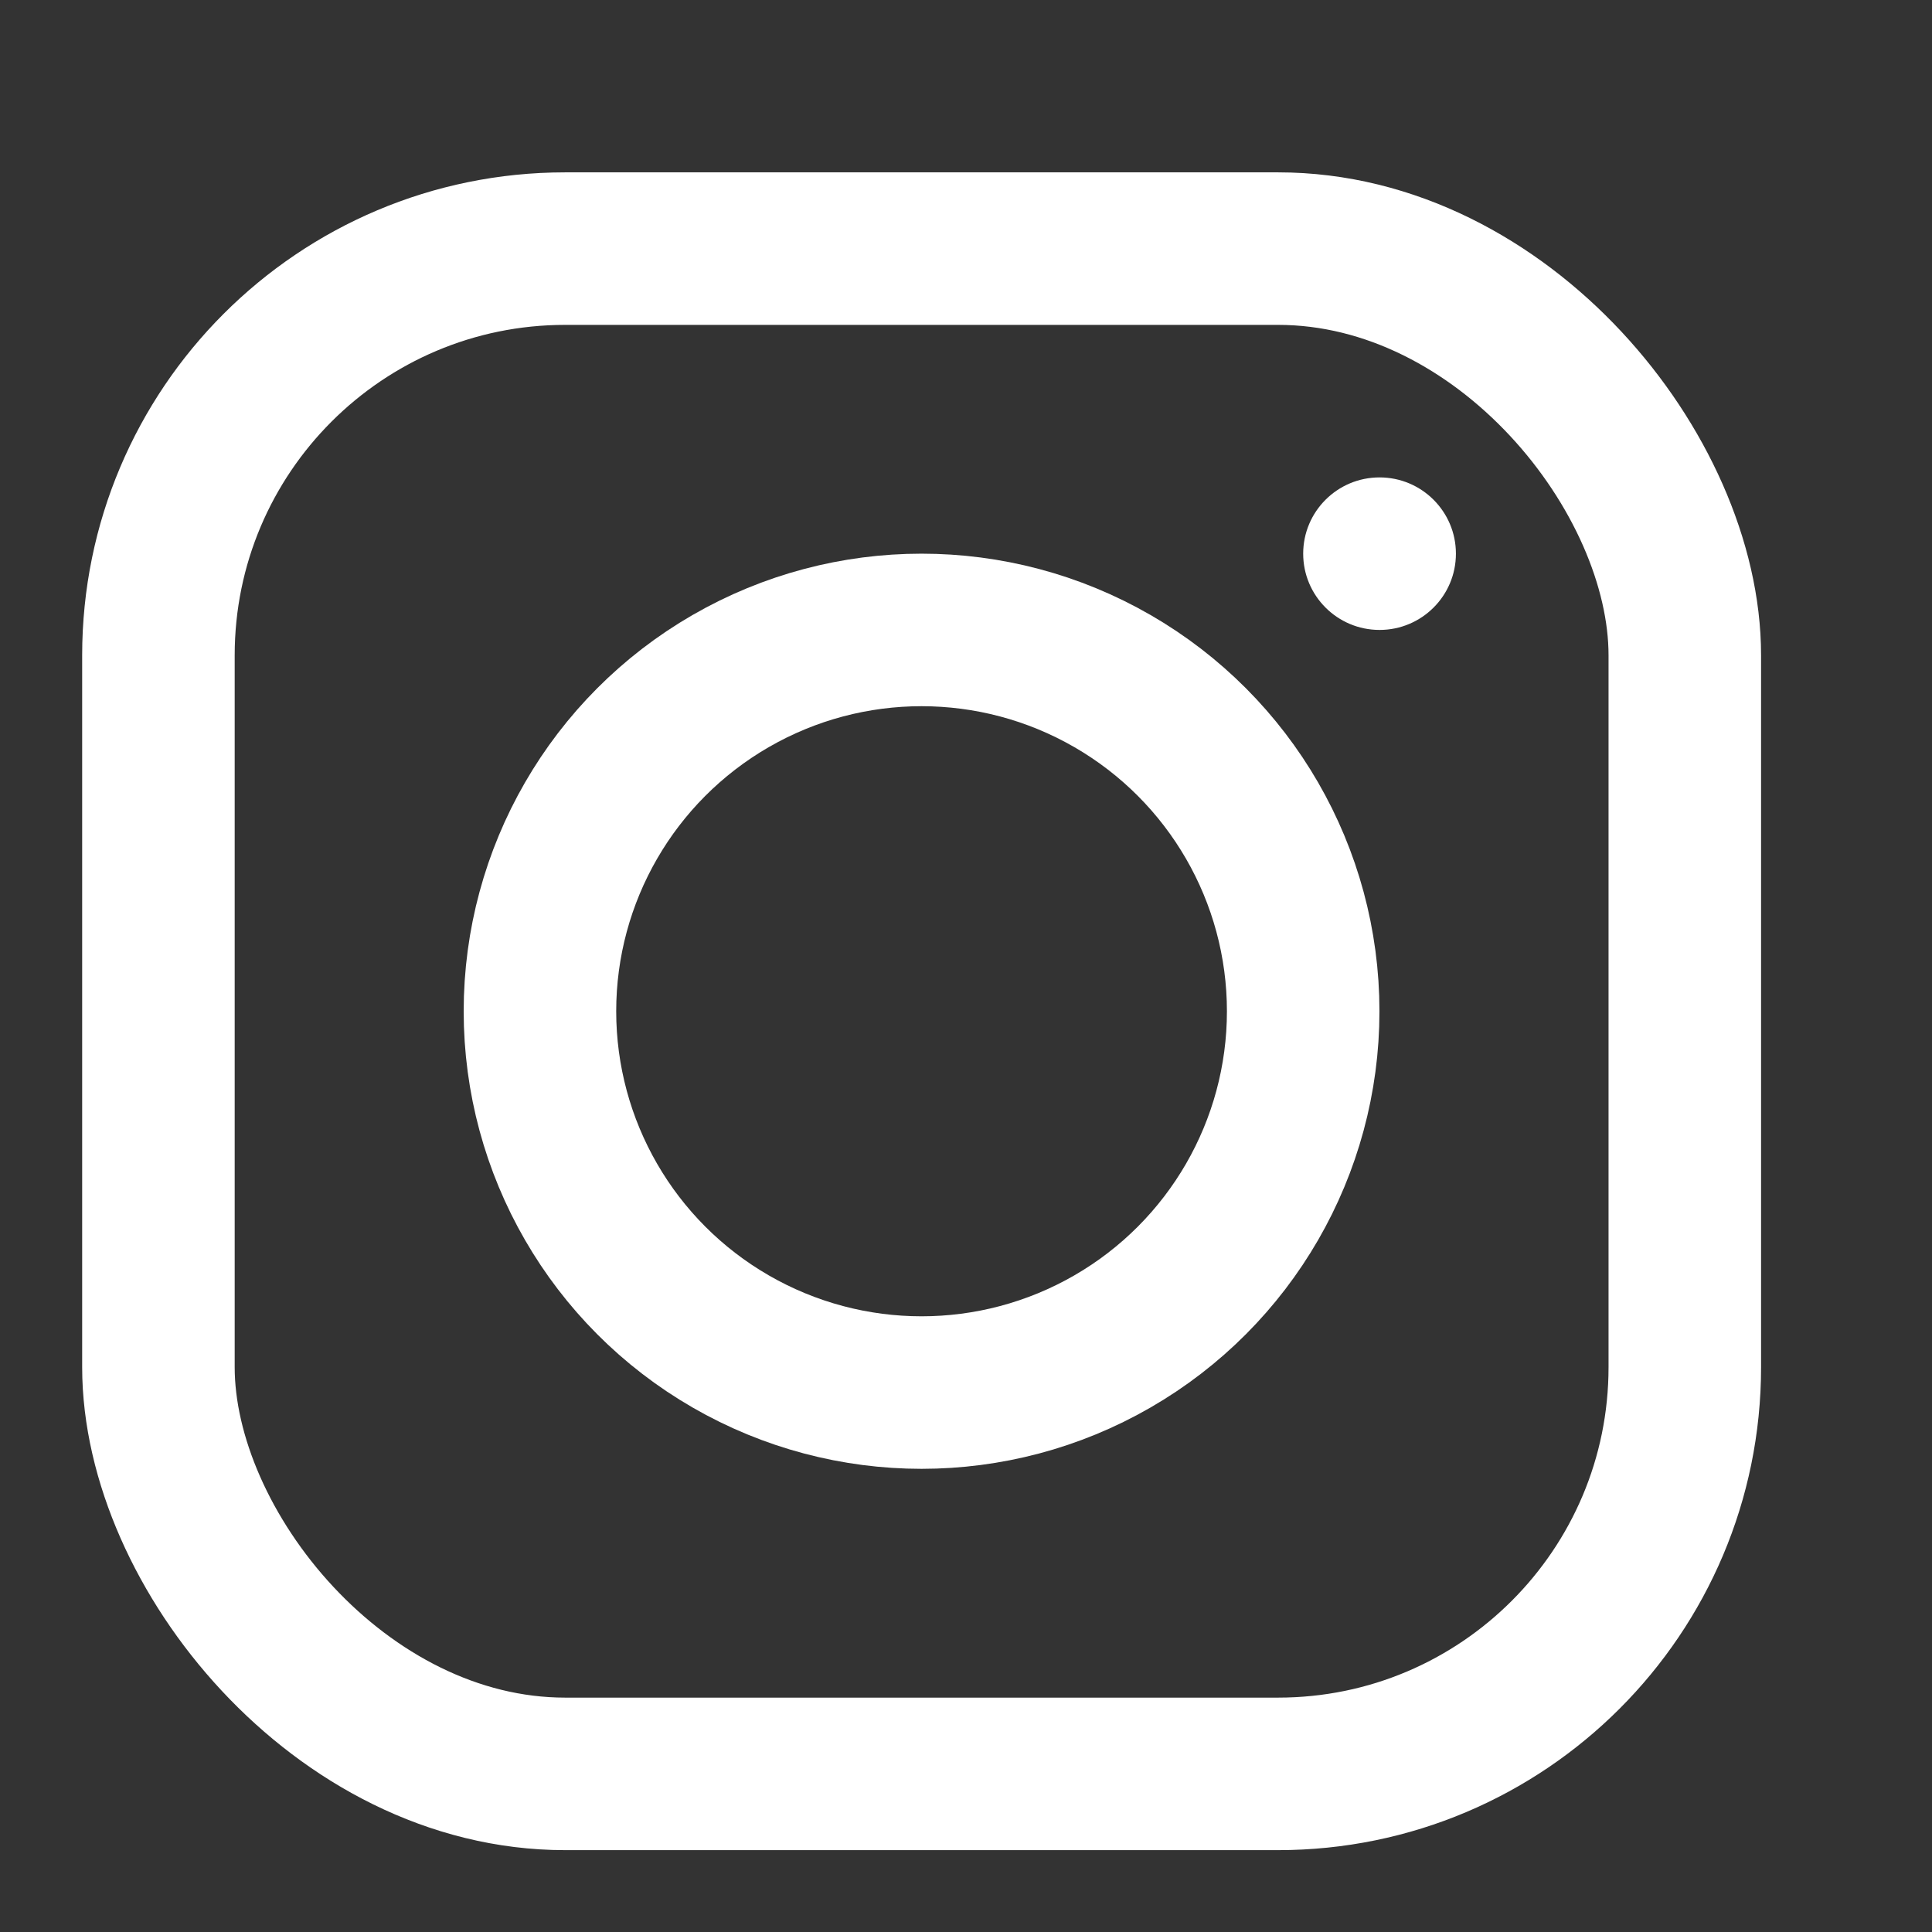
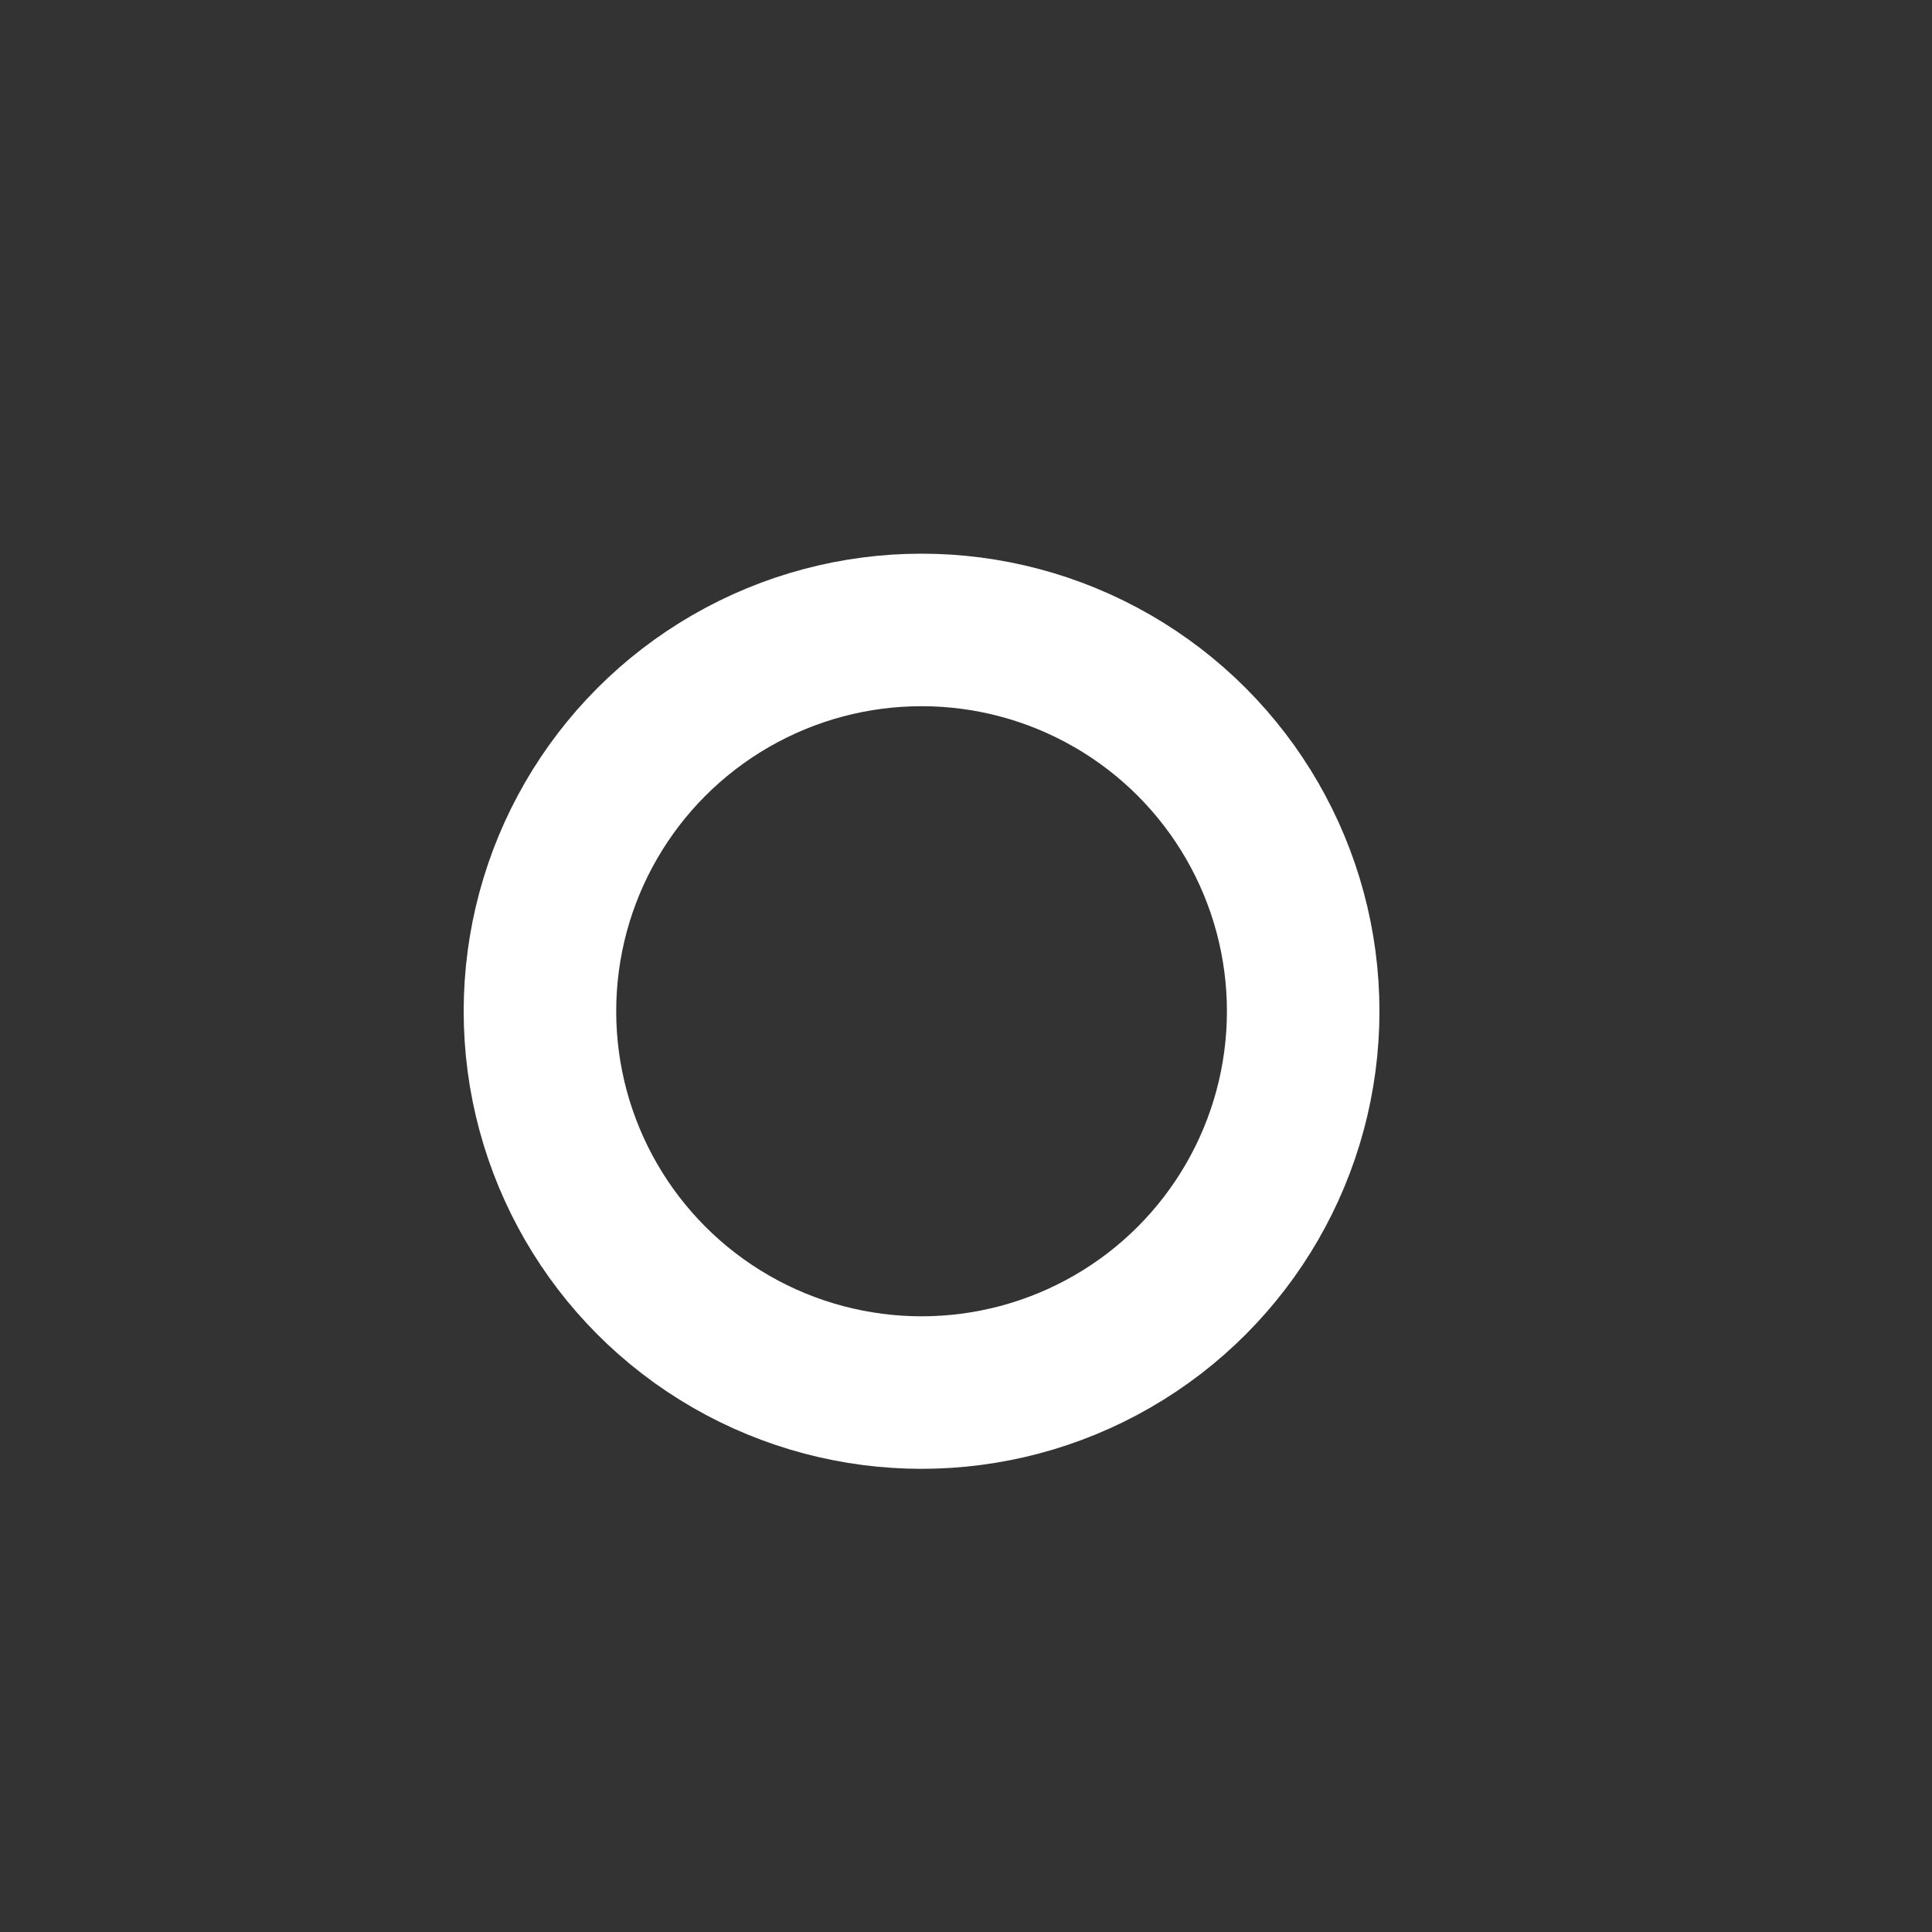
<svg xmlns="http://www.w3.org/2000/svg" width="19" height="19" viewBox="0 0 19 19" fill="none">
  <rect x="0" y="0" width="19" height="19" fill="#333333" stroke="none" />
-   <rect x="1.558" y="2.445" width="15.011" height="15" rx="4" stroke="white" stroke-width="1.5" />
-   <ellipse cx="13.567" cy="5.445" rx="0.751" ry="0.75" fill="white" />
  <ellipse cx="9.063" cy="9.945" rx="3.753" ry="3.75" stroke="white" stroke-width="1.5" />
</svg>